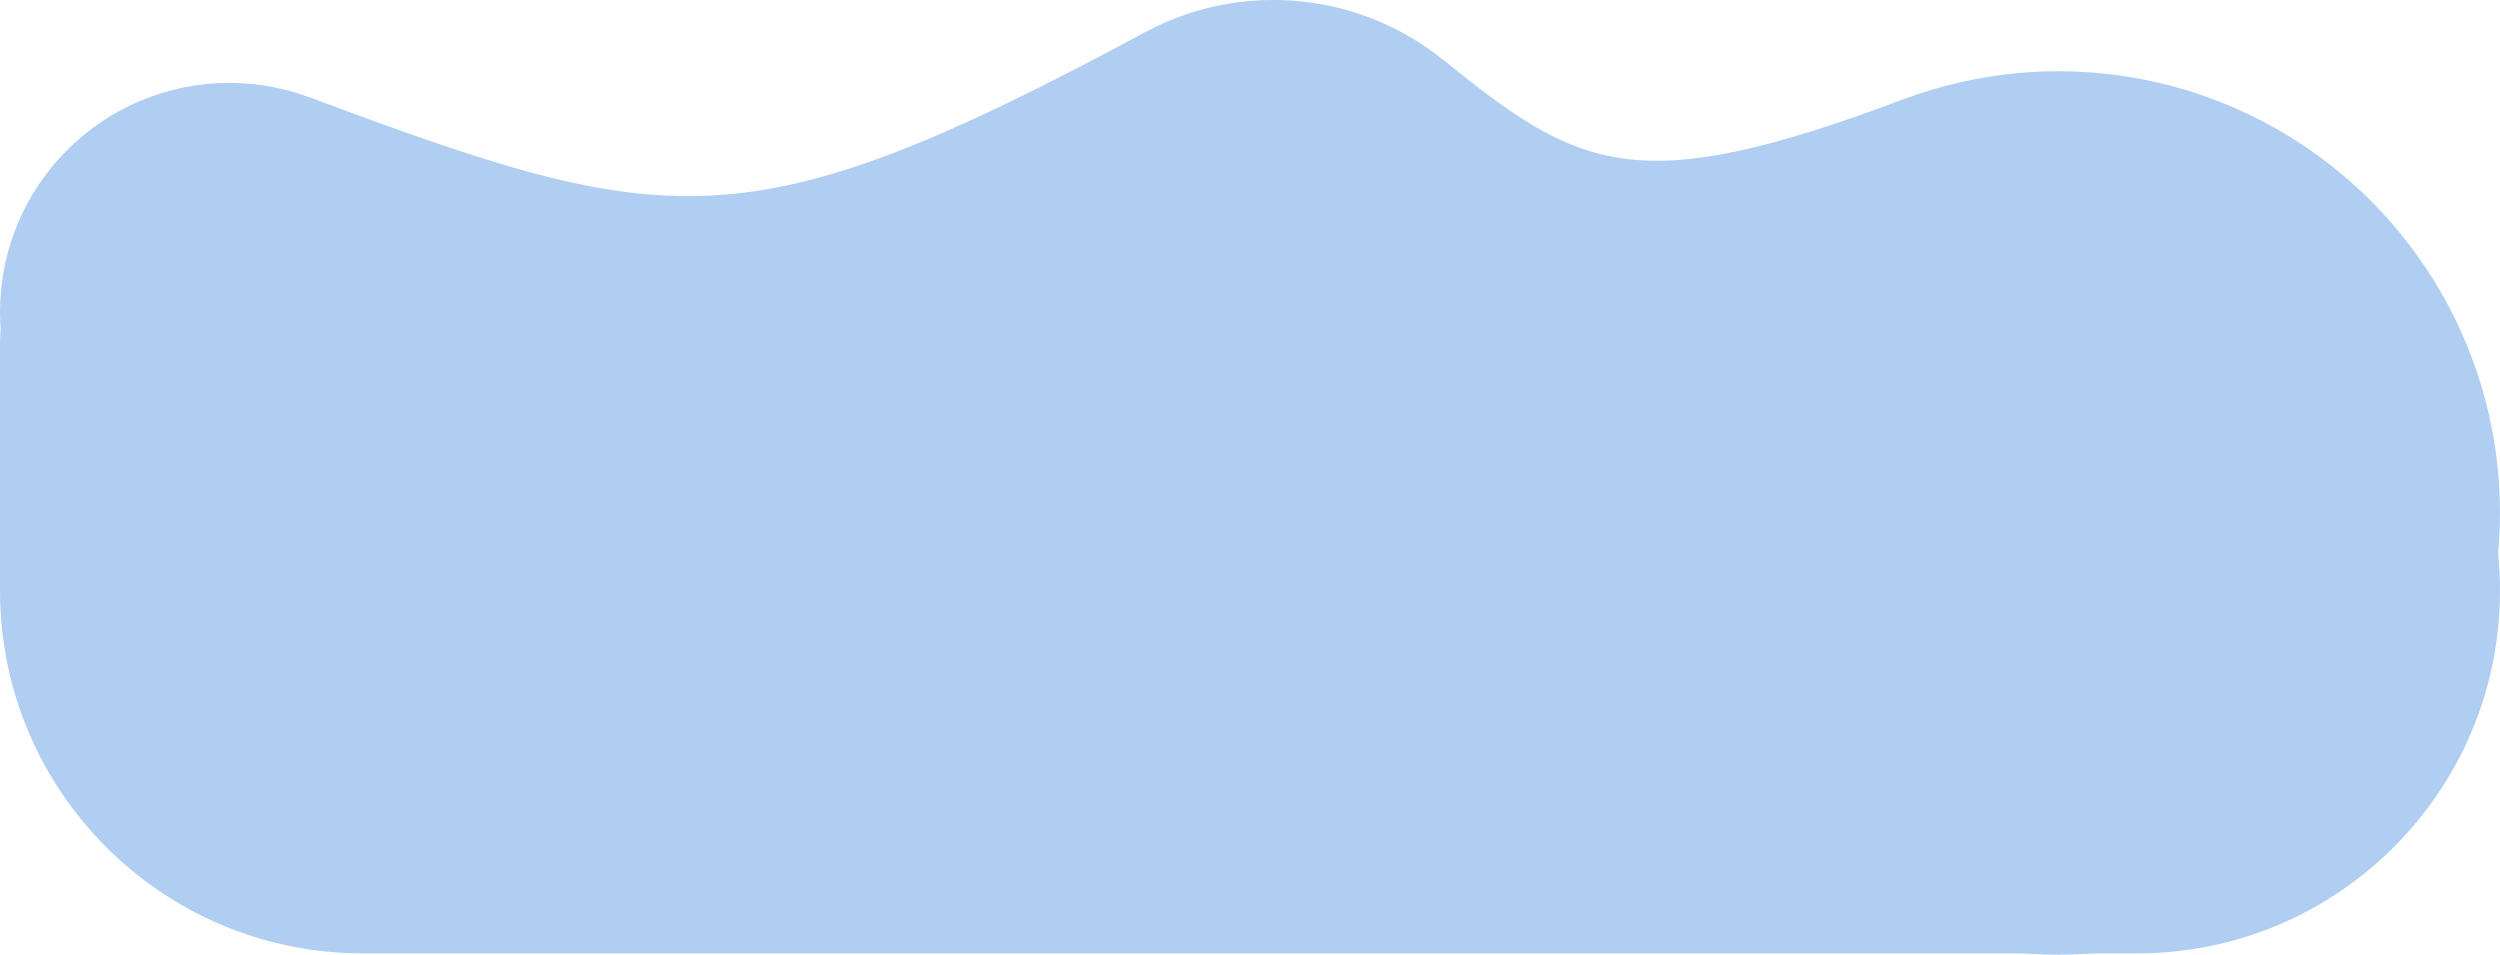
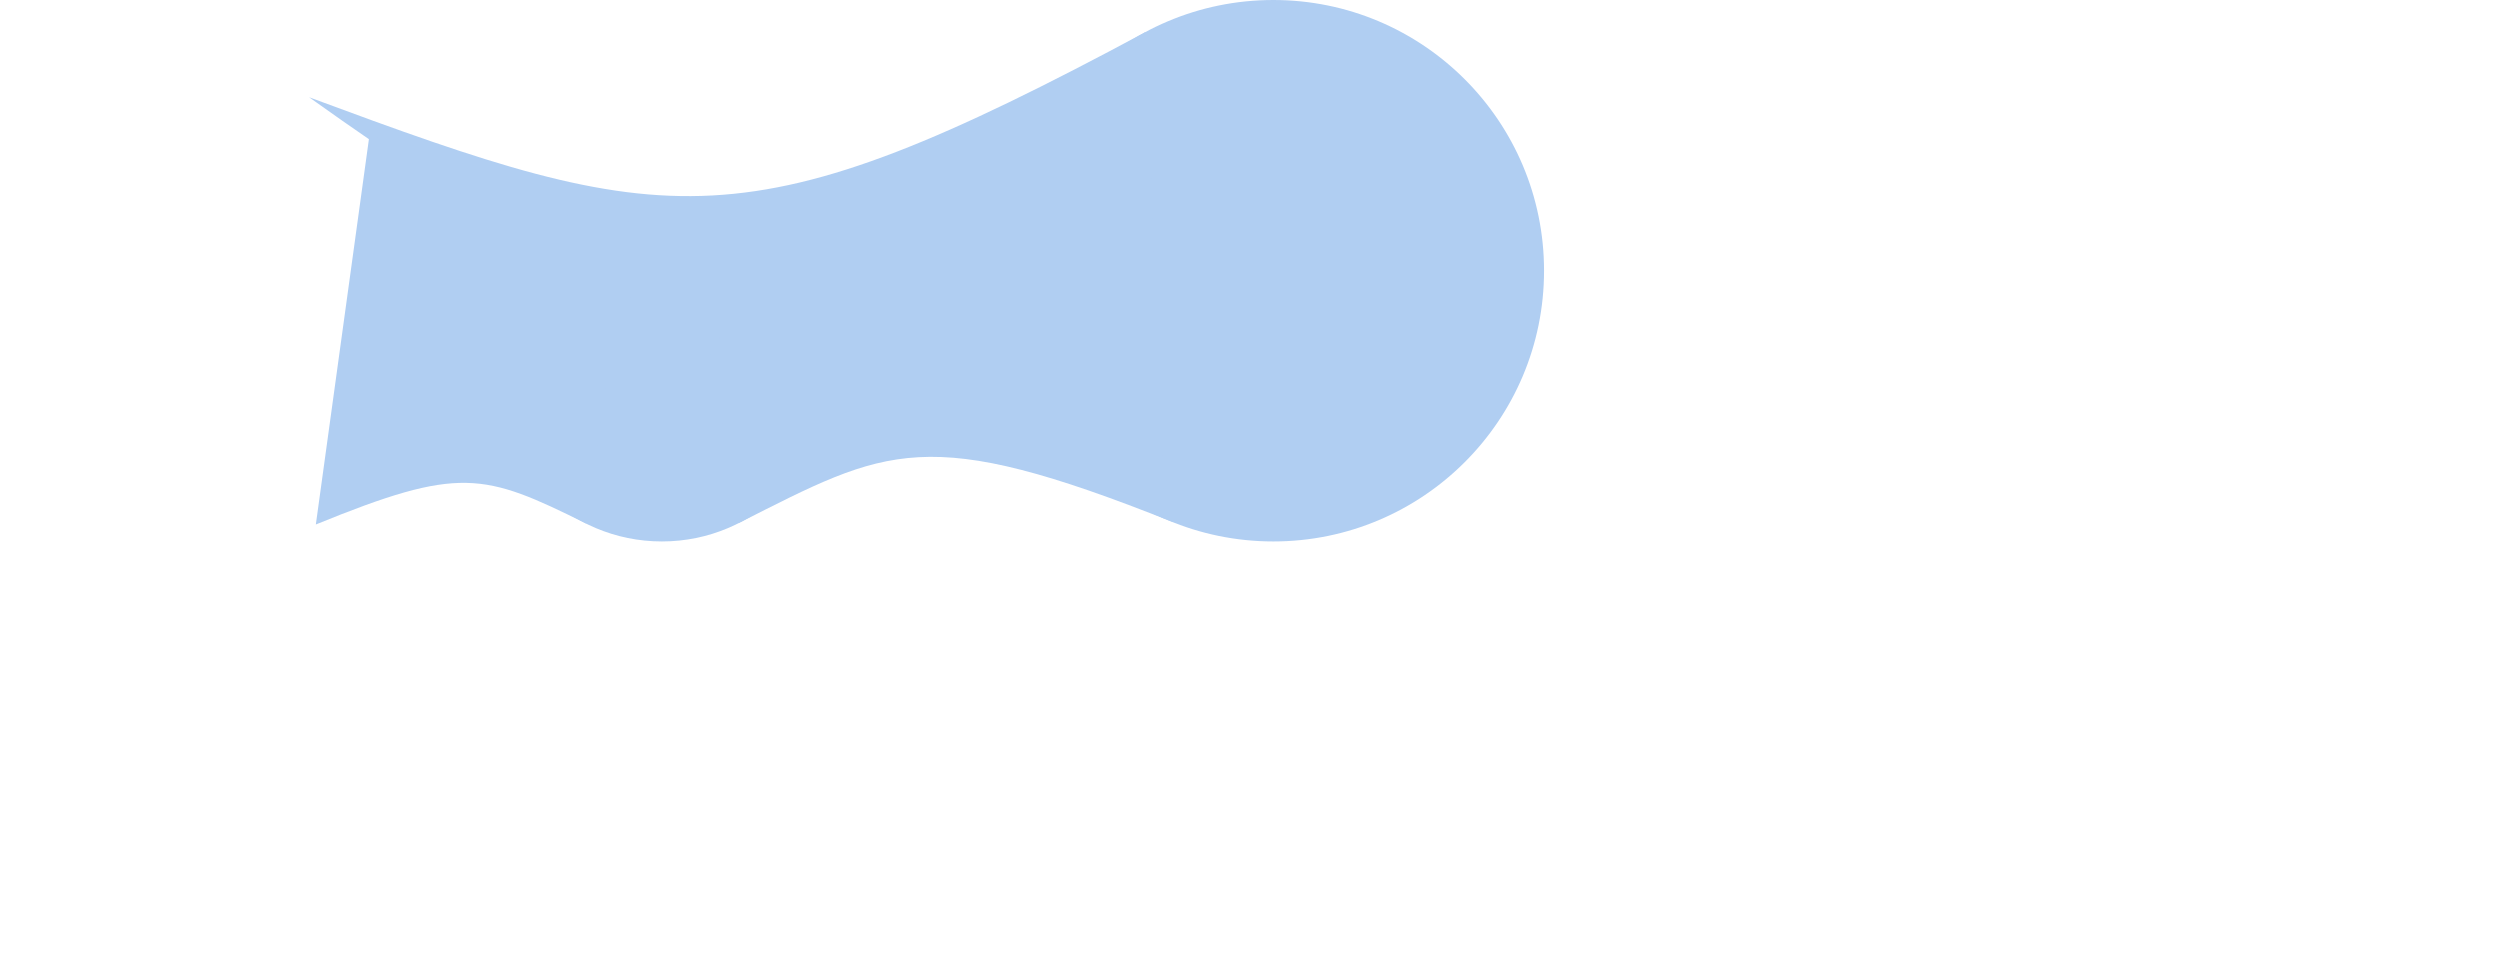
<svg xmlns="http://www.w3.org/2000/svg" width="1930" height="737" viewBox="0 0 1930 737" fill="none">
-   <circle cx="177" cy="241" r="177" fill="#B0CEF2" />
  <circle cx="511" cy="287" r="131" fill="#B0CEF2" />
-   <circle cx="1589" cy="396" r="341" fill="#B0CEF2" />
  <circle cx="983" cy="209" r="209" fill="#B0CEF2" />
  <path fill-rule="evenodd" clip-rule="evenodd" d="M847.173 50.154C690.493 184.13 657.319 175.427 529.383 157.296L570.134 403.894C685.435 345.566 714.045 326.653 905.499 403.099L847.173 50.154Z" fill="#B0CEF2" />
-   <path fill-rule="evenodd" clip-rule="evenodd" d="M884.131 24.865C575.262 190.71 516.941 178.395 238.602 75.066L251.563 401.529C520.834 276.458 577.995 259.558 899.04 400.394L884.131 24.865Z" fill="#B0CEF2" />
+   <path fill-rule="evenodd" clip-rule="evenodd" d="M884.131 24.865C575.262 190.71 516.941 178.395 238.602 75.066C520.834 276.458 577.995 259.558 899.04 400.394L884.131 24.865Z" fill="#B0CEF2" />
  <path fill-rule="evenodd" clip-rule="evenodd" d="M486.601 158.292C399.31 174.839 380.414 174.953 285.646 101.268L243.828 404.899C354.987 359.575 373.149 364.792 452.717 404.32L486.601 158.292Z" fill="#B0CEF2" />
-   <path fill-rule="evenodd" clip-rule="evenodd" d="M1469.02 76.803C1262.19 154.544 1219.5 130.979 1113.96 46.119L999.404 417.355C1134.41 406.725 1182.96 411.312 1310.02 592.086L1469.02 76.803Z" fill="#B0CEF2" />
-   <path d="M0 265C0 215.847 39.847 176 89 176H1650C1804.64 176 1930 301.36 1930 456V456C1930 610.64 1804.64 736 1650 736H280C125.36 736 0 610.64 0 456V265Z" fill="#B0CEF2" />
</svg>